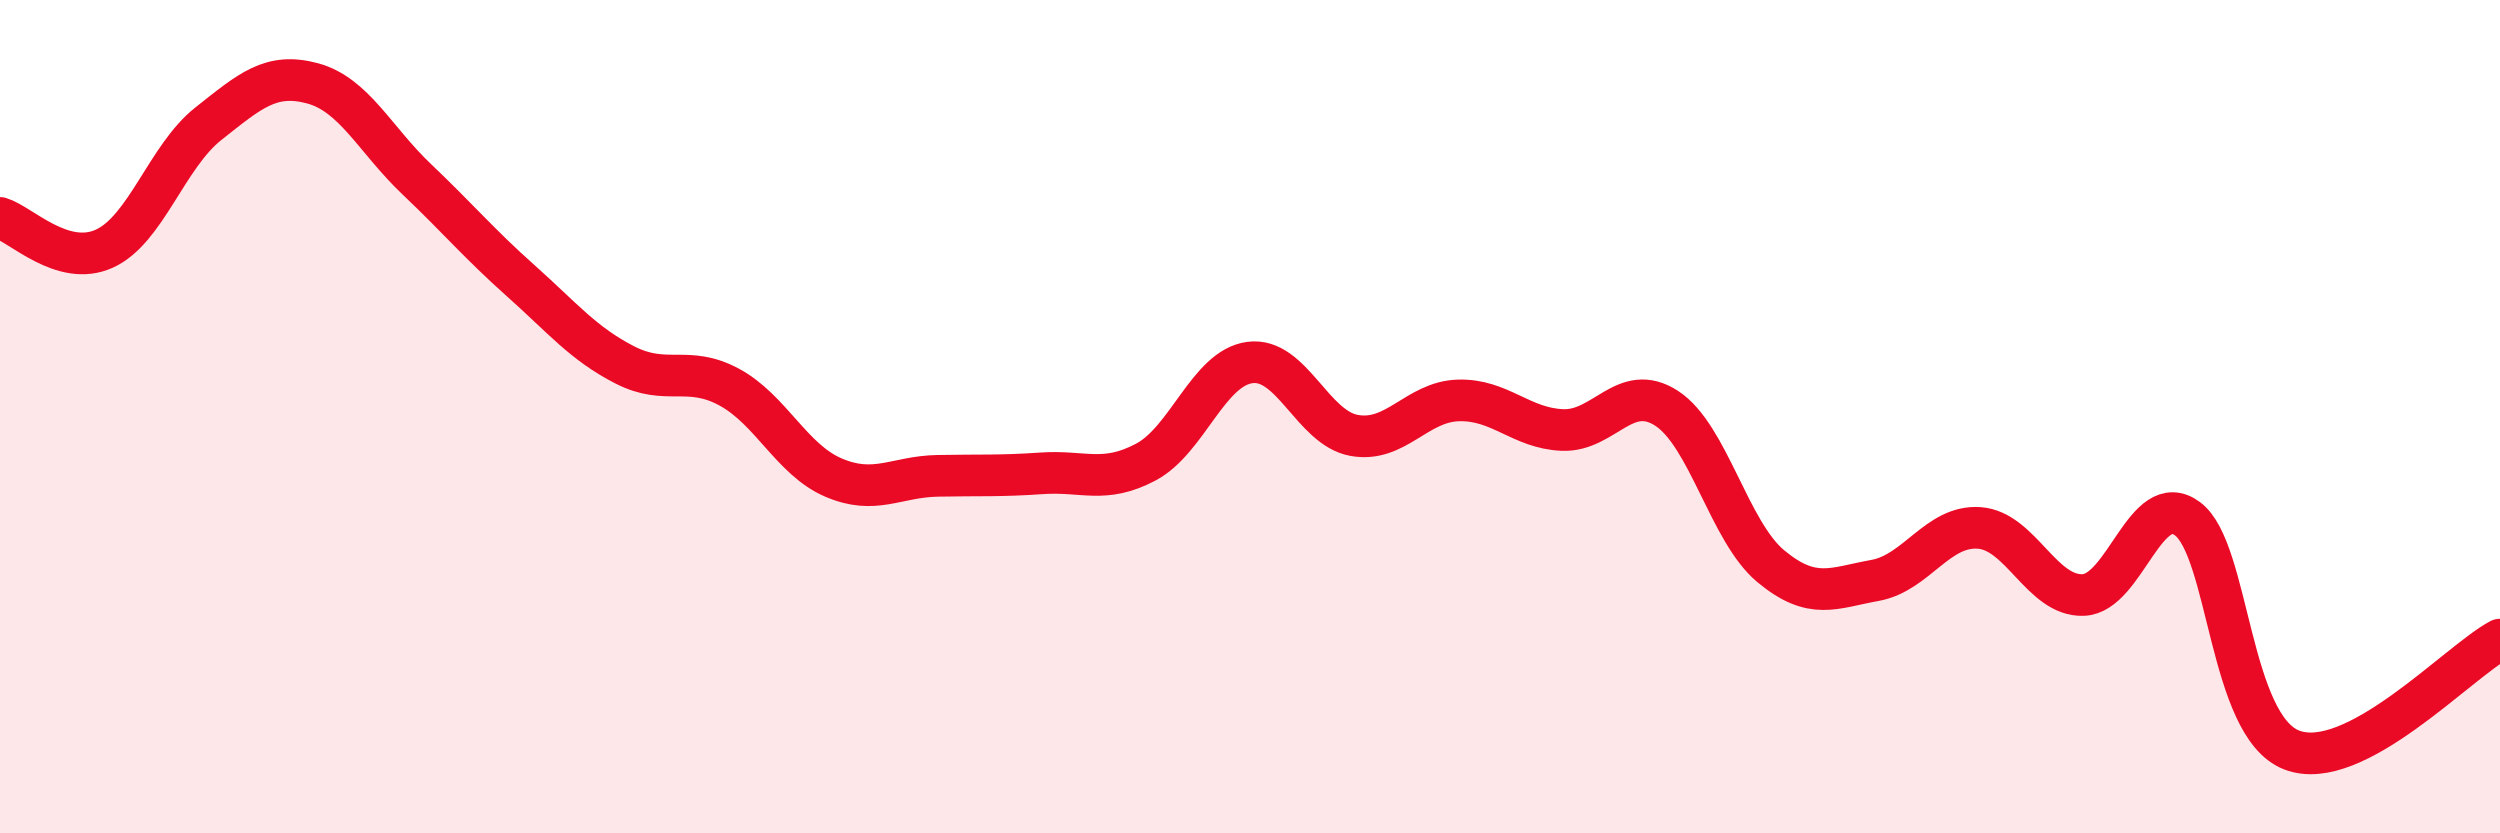
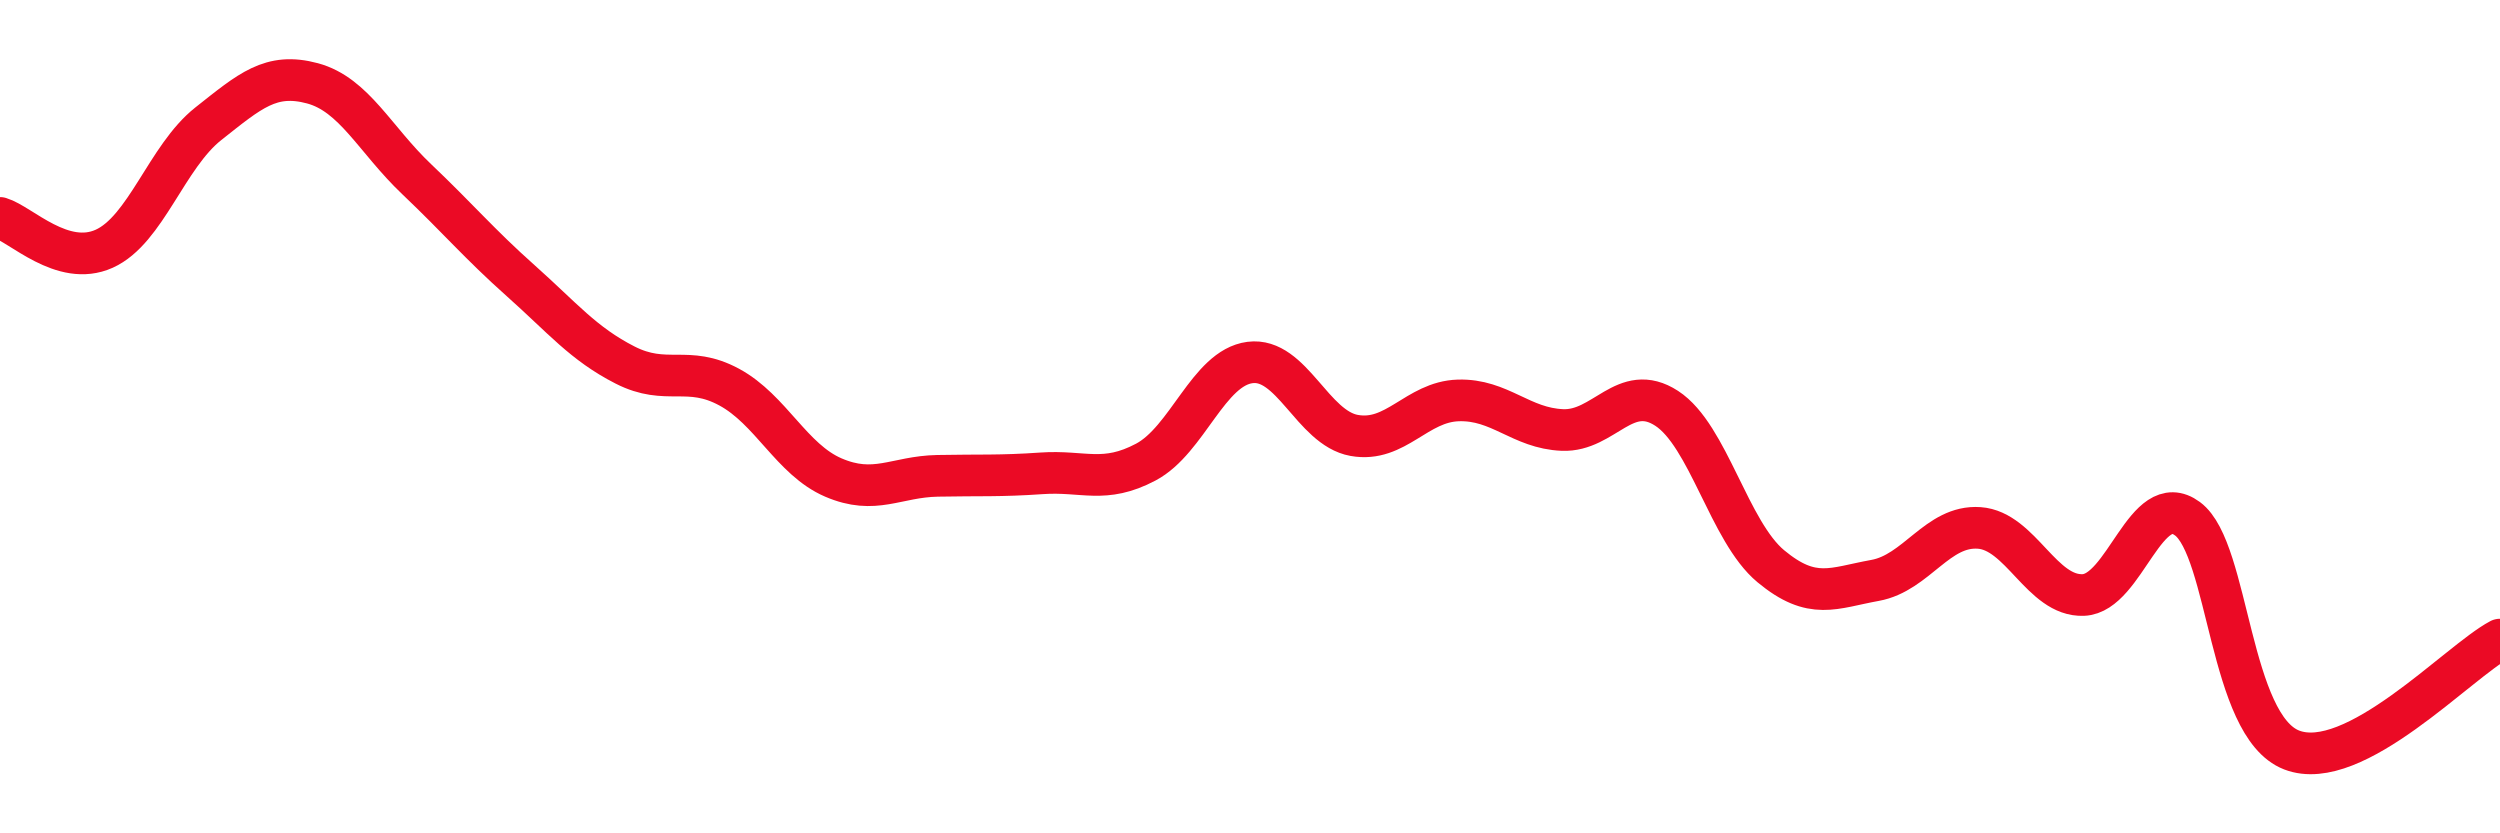
<svg xmlns="http://www.w3.org/2000/svg" width="60" height="20" viewBox="0 0 60 20">
-   <path d="M 0,5.23 C 0.5,5.38 1.5,6.42 2.5,5.97 C 3.5,5.52 4,3.76 5,2.97 C 6,2.18 6.5,1.73 7.5,2 C 8.5,2.27 9,3.35 10,4.3 C 11,5.25 11.5,5.85 12.5,6.74 C 13.5,7.63 14,8.25 15,8.76 C 16,9.27 16.5,8.75 17.5,9.29 C 18.5,9.83 19,11.03 20,11.46 C 21,11.89 21.5,11.44 22.5,11.42 C 23.5,11.4 24,11.43 25,11.36 C 26,11.29 26.5,11.62 27.5,11.09 C 28.5,10.56 29,8.83 30,8.7 C 31,8.57 31.5,10.27 32.5,10.45 C 33.5,10.63 34,9.64 35,9.61 C 36,9.58 36.5,10.28 37.5,10.32 C 38.5,10.36 39,9.15 40,9.8 C 41,10.45 41.5,12.76 42.5,13.59 C 43.5,14.42 44,14.11 45,13.93 C 46,13.75 46.5,12.6 47.5,12.67 C 48.5,12.74 49,14.32 50,14.28 C 51,14.24 51.5,11.71 52.5,12.45 C 53.5,13.19 53.5,17.42 55,18 C 56.5,18.58 59,15.88 60,15.35L60 20L0 20Z" fill="#EB0A25" opacity="0.1" stroke-linecap="round" stroke-linejoin="round" />
  <path d="M 0,5.23 C 0.5,5.38 1.5,6.42 2.5,5.97 C 3.5,5.52 4,3.76 5,2.97 C 6,2.18 6.5,1.73 7.5,2 C 8.5,2.27 9,3.35 10,4.3 C 11,5.25 11.5,5.85 12.5,6.74 C 13.5,7.63 14,8.25 15,8.76 C 16,9.27 16.5,8.75 17.5,9.29 C 18.5,9.83 19,11.03 20,11.46 C 21,11.89 21.5,11.44 22.5,11.42 C 23.5,11.4 24,11.43 25,11.36 C 26,11.29 26.5,11.62 27.5,11.09 C 28.5,10.56 29,8.83 30,8.7 C 31,8.57 31.5,10.27 32.5,10.45 C 33.5,10.63 34,9.64 35,9.61 C 36,9.58 36.5,10.28 37.5,10.32 C 38.5,10.36 39,9.15 40,9.8 C 41,10.45 41.5,12.76 42.5,13.59 C 43.5,14.42 44,14.11 45,13.93 C 46,13.75 46.5,12.6 47.5,12.67 C 48.5,12.74 49,14.32 50,14.28 C 51,14.24 51.5,11.71 52.5,12.45 C 53.5,13.19 53.5,17.42 55,18 C 56.5,18.58 59,15.88 60,15.35" stroke="#EB0A25" stroke-width="1" fill="none" stroke-linecap="round" stroke-linejoin="round" />
</svg>